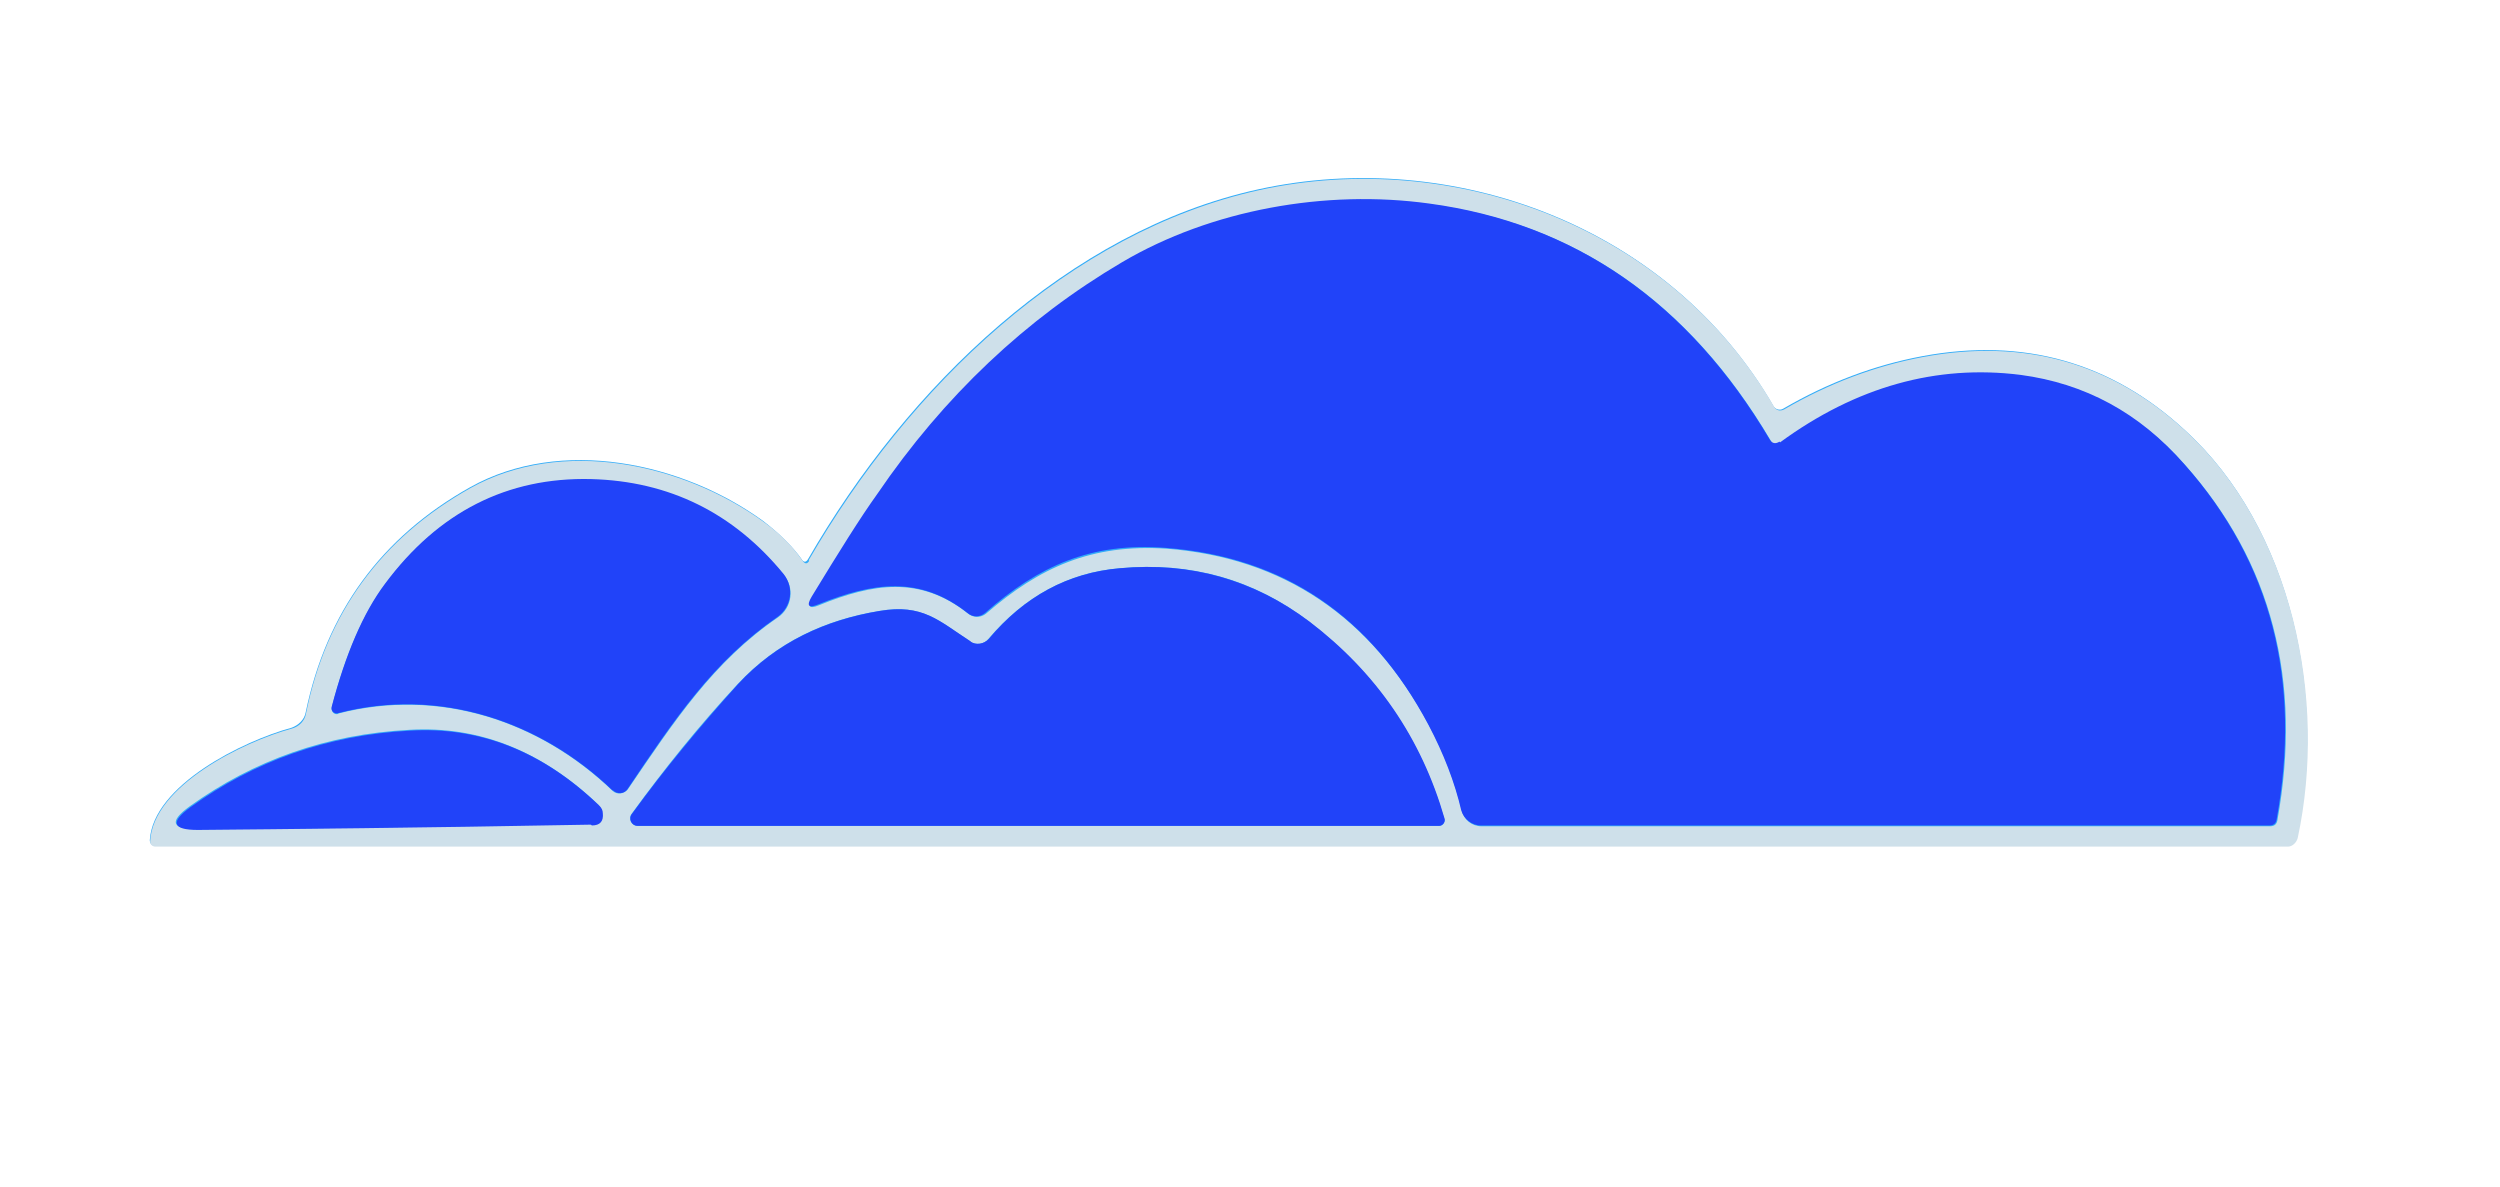
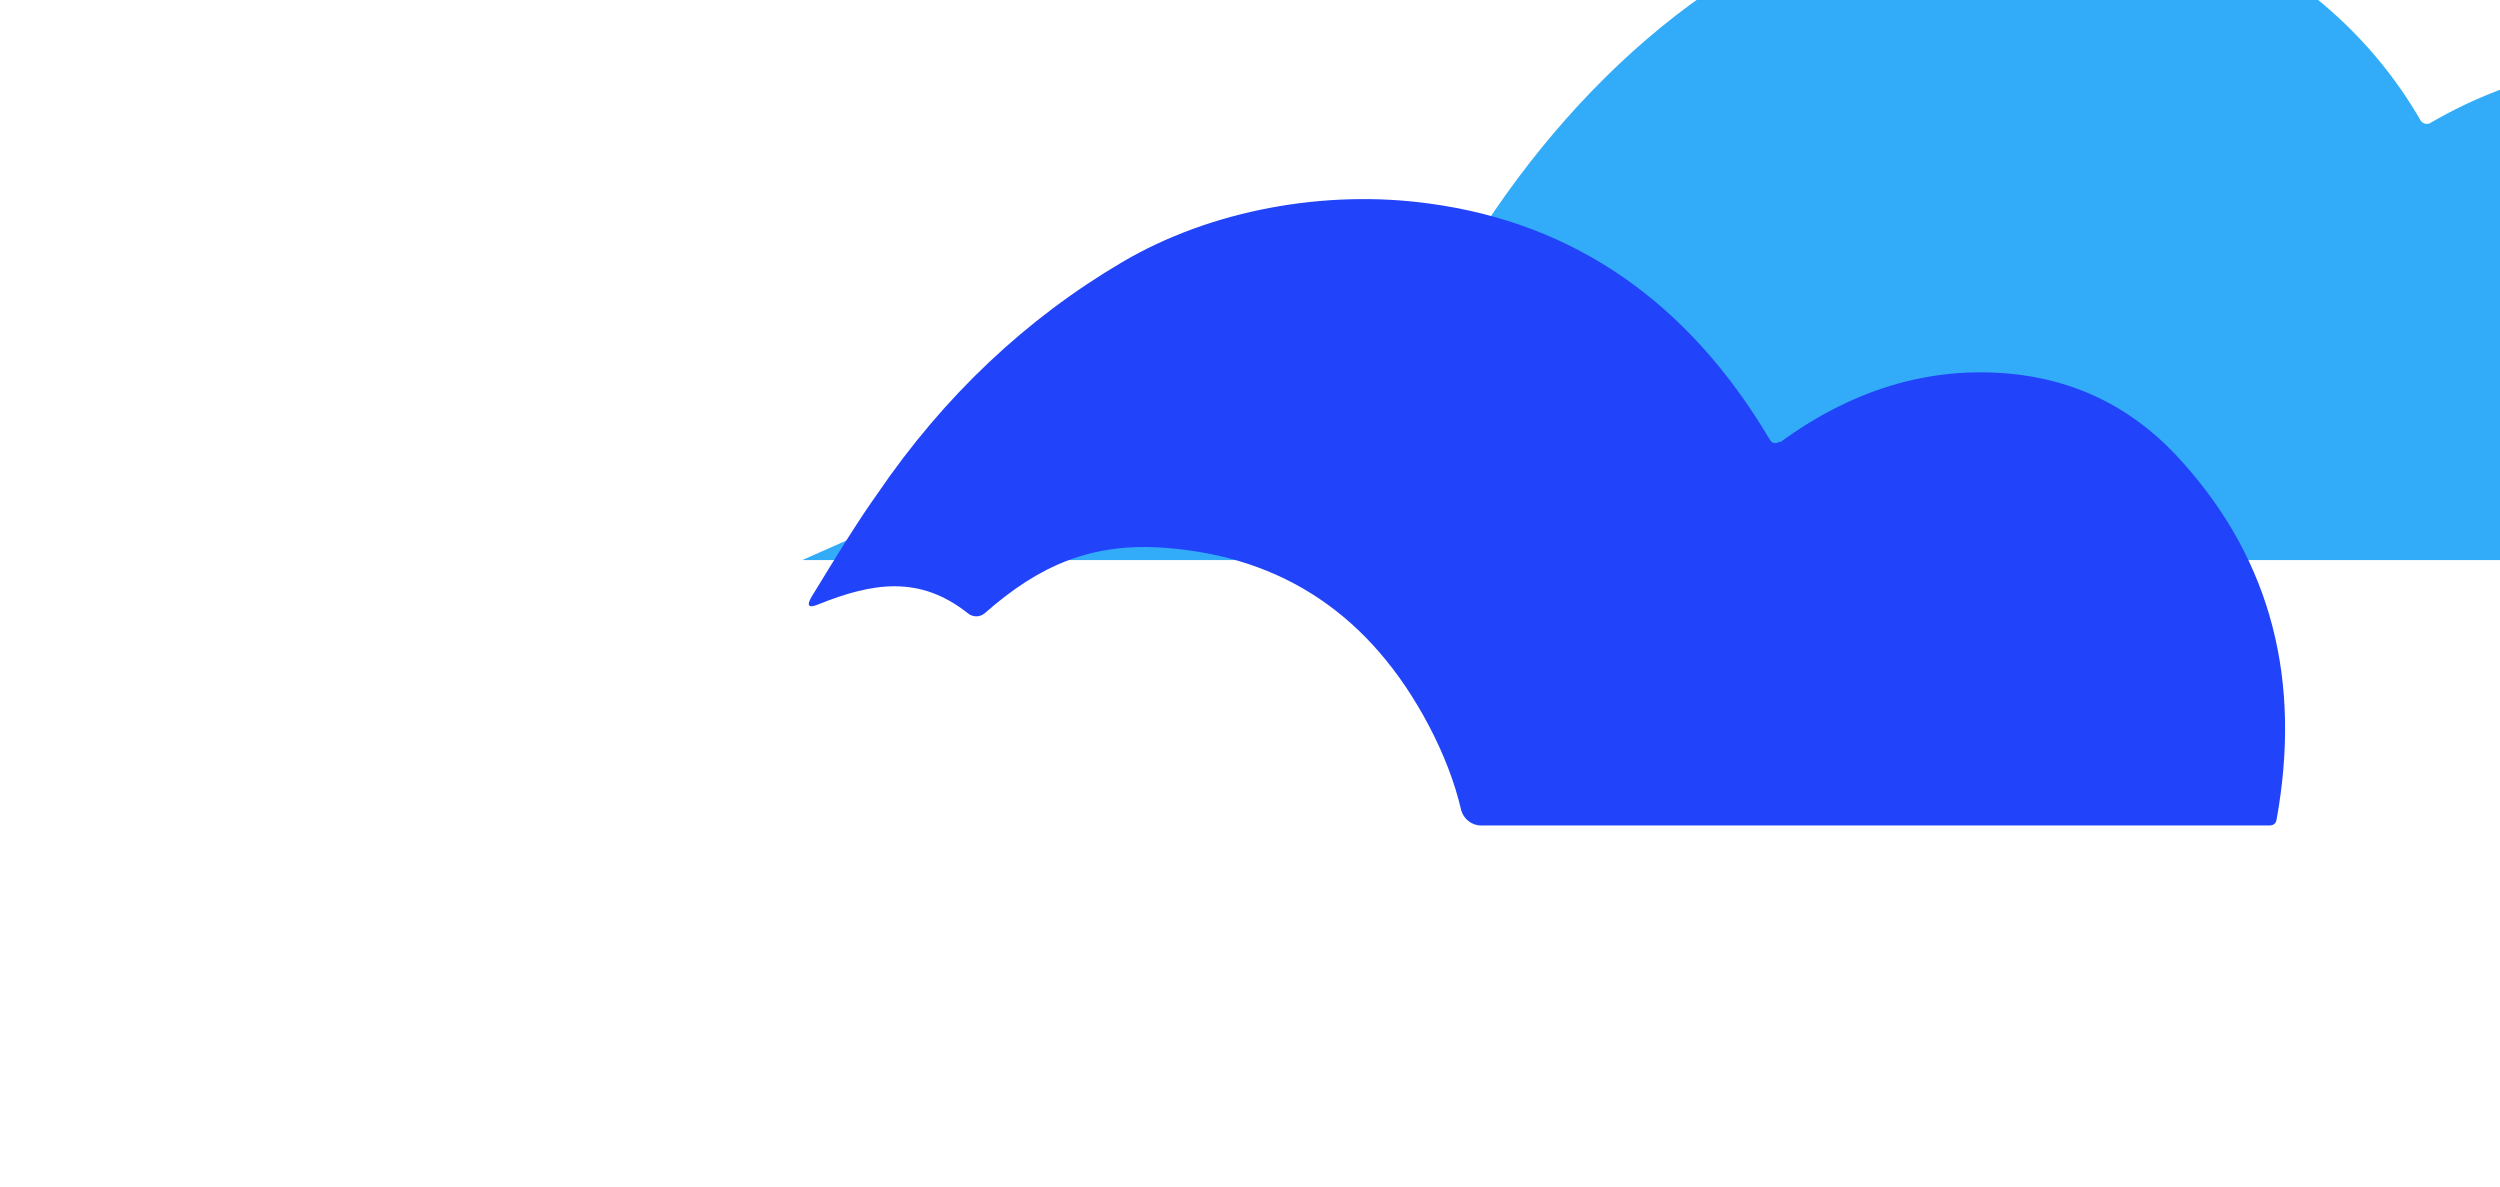
<svg xmlns="http://www.w3.org/2000/svg" id="Layer_1" data-name="Layer 1" version="1.1" viewBox="0 0 614.2 291.7">
  <defs>
    <style> .cls-1 { fill: #cee0ea; } .cls-1, .cls-2, .cls-3 { stroke-width: 0px; } .cls-2 { fill: #32acf8; } .cls-3 { fill: #2143f9; } </style>
  </defs>
-   <path class="cls-2" d="M197.1,137.6c-2.4-3.4-5.6-6.5-9.6-9.6-19.8-14.4-49.7-20.8-72-8.3-21.9,12.3-35.3,30.7-40.4,55.3-.3,1.8-1.8,3.2-3.5,3.8-11.8,3.2-34,14.1-34.8,27.6,0,.8.6,1.4,1.3,1.4h523.8c1.1,0,2.2-.8,2.4-2.1,7.3-34-1.1-75.9-27.5-100-18.2-16.8-39.8-22.8-64.5-18.2-11.8,2.2-23.2,6.5-34.2,12.9-.8.5-1.9.2-2.4-.6-25.6-44.4-78.9-63.7-126.5-53.3-46.6,10.2-86.2,48.4-110.7,90.9-.5.8-1,.8-1.6,0" />
-   <path class="cls-1" d="M198.7,137.6c24.6-42.6,64-80.6,110.7-90.9,47.6-10.4,100.9,8.9,126.5,53.3.5.8,1.4,1.1,2.4.6,11-6.4,22.4-10.7,34.2-12.9,24.8-4.6,46.3,1.4,64.5,18.2,26.3,24.1,34.8,66,27.5,100-.3,1.1-1.3,2.1-2.4,2.1H38.2c-.8,0-1.4-.6-1.3-1.4.8-13.6,23-24.4,34.8-27.6,1.8-.5,3.2-1.9,3.5-3.8,5-24.6,18.5-43,40.4-55.3,22.4-12.5,52.1-6.1,72,8.3,4.2,3,7.3,6.2,9.6,9.6.6.8,1.1.8,1.6,0M435,108.2c-20.1-34-48.1-53.3-83.7-58-25.4-3.4-53.5,1.6-75.4,14.4-23.6,13.9-43.8,32.9-60.2,57-4,5.7-9.4,14.2-16.1,25.2-1.3,2.2-.8,2.9,1.6,1.9,13.3-5.4,24.9-7.3,36.7,2.1,1.3,1,3,1,4.3,0,13.3-11.5,26-17.2,44.4-16,28.7,2.2,50.3,16.8,64.5,43.4,3.8,7,6.4,14.2,8.1,21.1.5,2.1,2.4,3.7,4.8,3.7h193.7c1.1,0,1.6-.5,1.8-1.4,6.2-34.2-1.3-63.4-22.7-87.4-11.2-12.5-24.6-19.8-40.2-21.9-20.6-2.7-40.4,2.9-59.1,16.6-1,.6-1.8.5-2.4-.5M83.1,175.3c24.8-6.4,49.5,1.8,67.4,19,1.1,1,2.7.8,3.7-.3,11.5-16.9,21.1-31.5,36.9-42.3,3.5-2.4,4.2-7.3,1.4-10.5-12.3-15-28.1-22.8-47.3-23.3-20.6-.5-37.5,8-50.6,25.7-5.4,7.2-9.7,17.2-13.1,30.2-.2,1,.6,1.9,1.6,1.6M238.4,157.6c-7.8-5.1-11.7-9.3-22.4-7.5-13.4,2.2-25.2,7.7-34.8,18-9.4,10.1-18,20.8-26,31.8-1,1.3,0,3,1.4,3h196.9c1,0,1.6-.8,1.3-1.8-5.7-19.8-16.9-35.9-33.2-48.4-13.6-10.4-29.1-14.7-46.5-13.1-12.8,1.1-23.5,7-32.3,17.4-1.1,1.3-3,1.6-4.5.6M145.2,202.6c2.1,0,3-1,2.7-3,0-.6-.5-1.3-.8-1.8-13.9-13.3-29.4-19.5-46.5-18.5-20.4,1.1-38.3,7.5-54,18.8-5.1,3.7-4.5,5.6,1.8,5.6,21.6,0,53.8-.5,96.6-1.3h0l.2.2Z" />
+   <path class="cls-2" d="M197.1,137.6h523.8c1.1,0,2.2-.8,2.4-2.1,7.3-34-1.1-75.9-27.5-100-18.2-16.8-39.8-22.8-64.5-18.2-11.8,2.2-23.2,6.5-34.2,12.9-.8.5-1.9.2-2.4-.6-25.6-44.4-78.9-63.7-126.5-53.3-46.6,10.2-86.2,48.4-110.7,90.9-.5.8-1,.8-1.6,0" />
  <path class="cls-3" d="M437.3,108.7c18.7-13.7,38.5-19.2,59.1-16.6,15.8,2.1,29.2,9.3,40.2,21.9,21.4,24.1,28.9,53.2,22.7,87.4-.2,1-.8,1.4-1.8,1.4h-193.7c-2.2,0-4.2-1.6-4.8-3.7-1.6-6.9-4.3-13.9-8.1-21.1-14.2-26.7-35.6-41.2-64.5-43.4-18.2-1.4-31.1,4.3-44.4,16-1.3,1.1-3,1.1-4.3,0-11.8-9.3-23.3-7.5-36.7-2.1-2.4,1-2.9.3-1.6-1.9,6.7-11,12-19.5,16.1-25.2,16.4-24.1,36.6-43.1,60.2-57,21.9-12.9,50-17.9,75.4-14.4,35.6,4.8,63.6,24.1,83.7,58,.6,1,1.4,1.1,2.4.5h0l.2.3Z" />
-   <path class="cls-3" d="M150.5,194.2c-17.9-17.2-42.8-25.4-67.4-19-1,.3-1.9-.6-1.6-1.6,3.4-12.9,7.7-23,13.1-30.2,13.1-17.6,30-26.2,50.6-25.7,19.2.5,35,8.3,47.3,23.3,2.7,3.4,1.9,8.1-1.4,10.5-15.8,10.9-25.4,25.2-36.9,42.3-.8,1.3-2.6,1.4-3.7.3h0Z" />
-   <path class="cls-3" d="M238.4,157.6c1.4,1,3.4.6,4.5-.6,8.8-10.5,19.5-16.3,32.3-17.4,17.4-1.6,32.9,2.9,46.5,13.1,16.4,12.5,27.5,28.6,33.2,48.4.3.8-.5,1.8-1.3,1.8h-196.9c-1.6,0-2.4-1.8-1.4-3,8-11,16.8-21.6,26-31.8,9.6-10.4,21.6-15.8,34.8-18,10.7-1.8,14.5,2.4,22.4,7.5h0v.2Z" />
-   <path class="cls-3" d="M145.2,202.6c-43,.8-75.1,1.1-96.6,1.3-6.2,0-6.9-1.9-1.8-5.6,15.7-11.3,33.5-17.7,54-18.8,17.1-1,32.6,5.1,46.5,18.5.5.5.8,1.1.8,1.8.2,1.9-.6,3-2.7,3h0l-.2-.2Z" />
</svg>